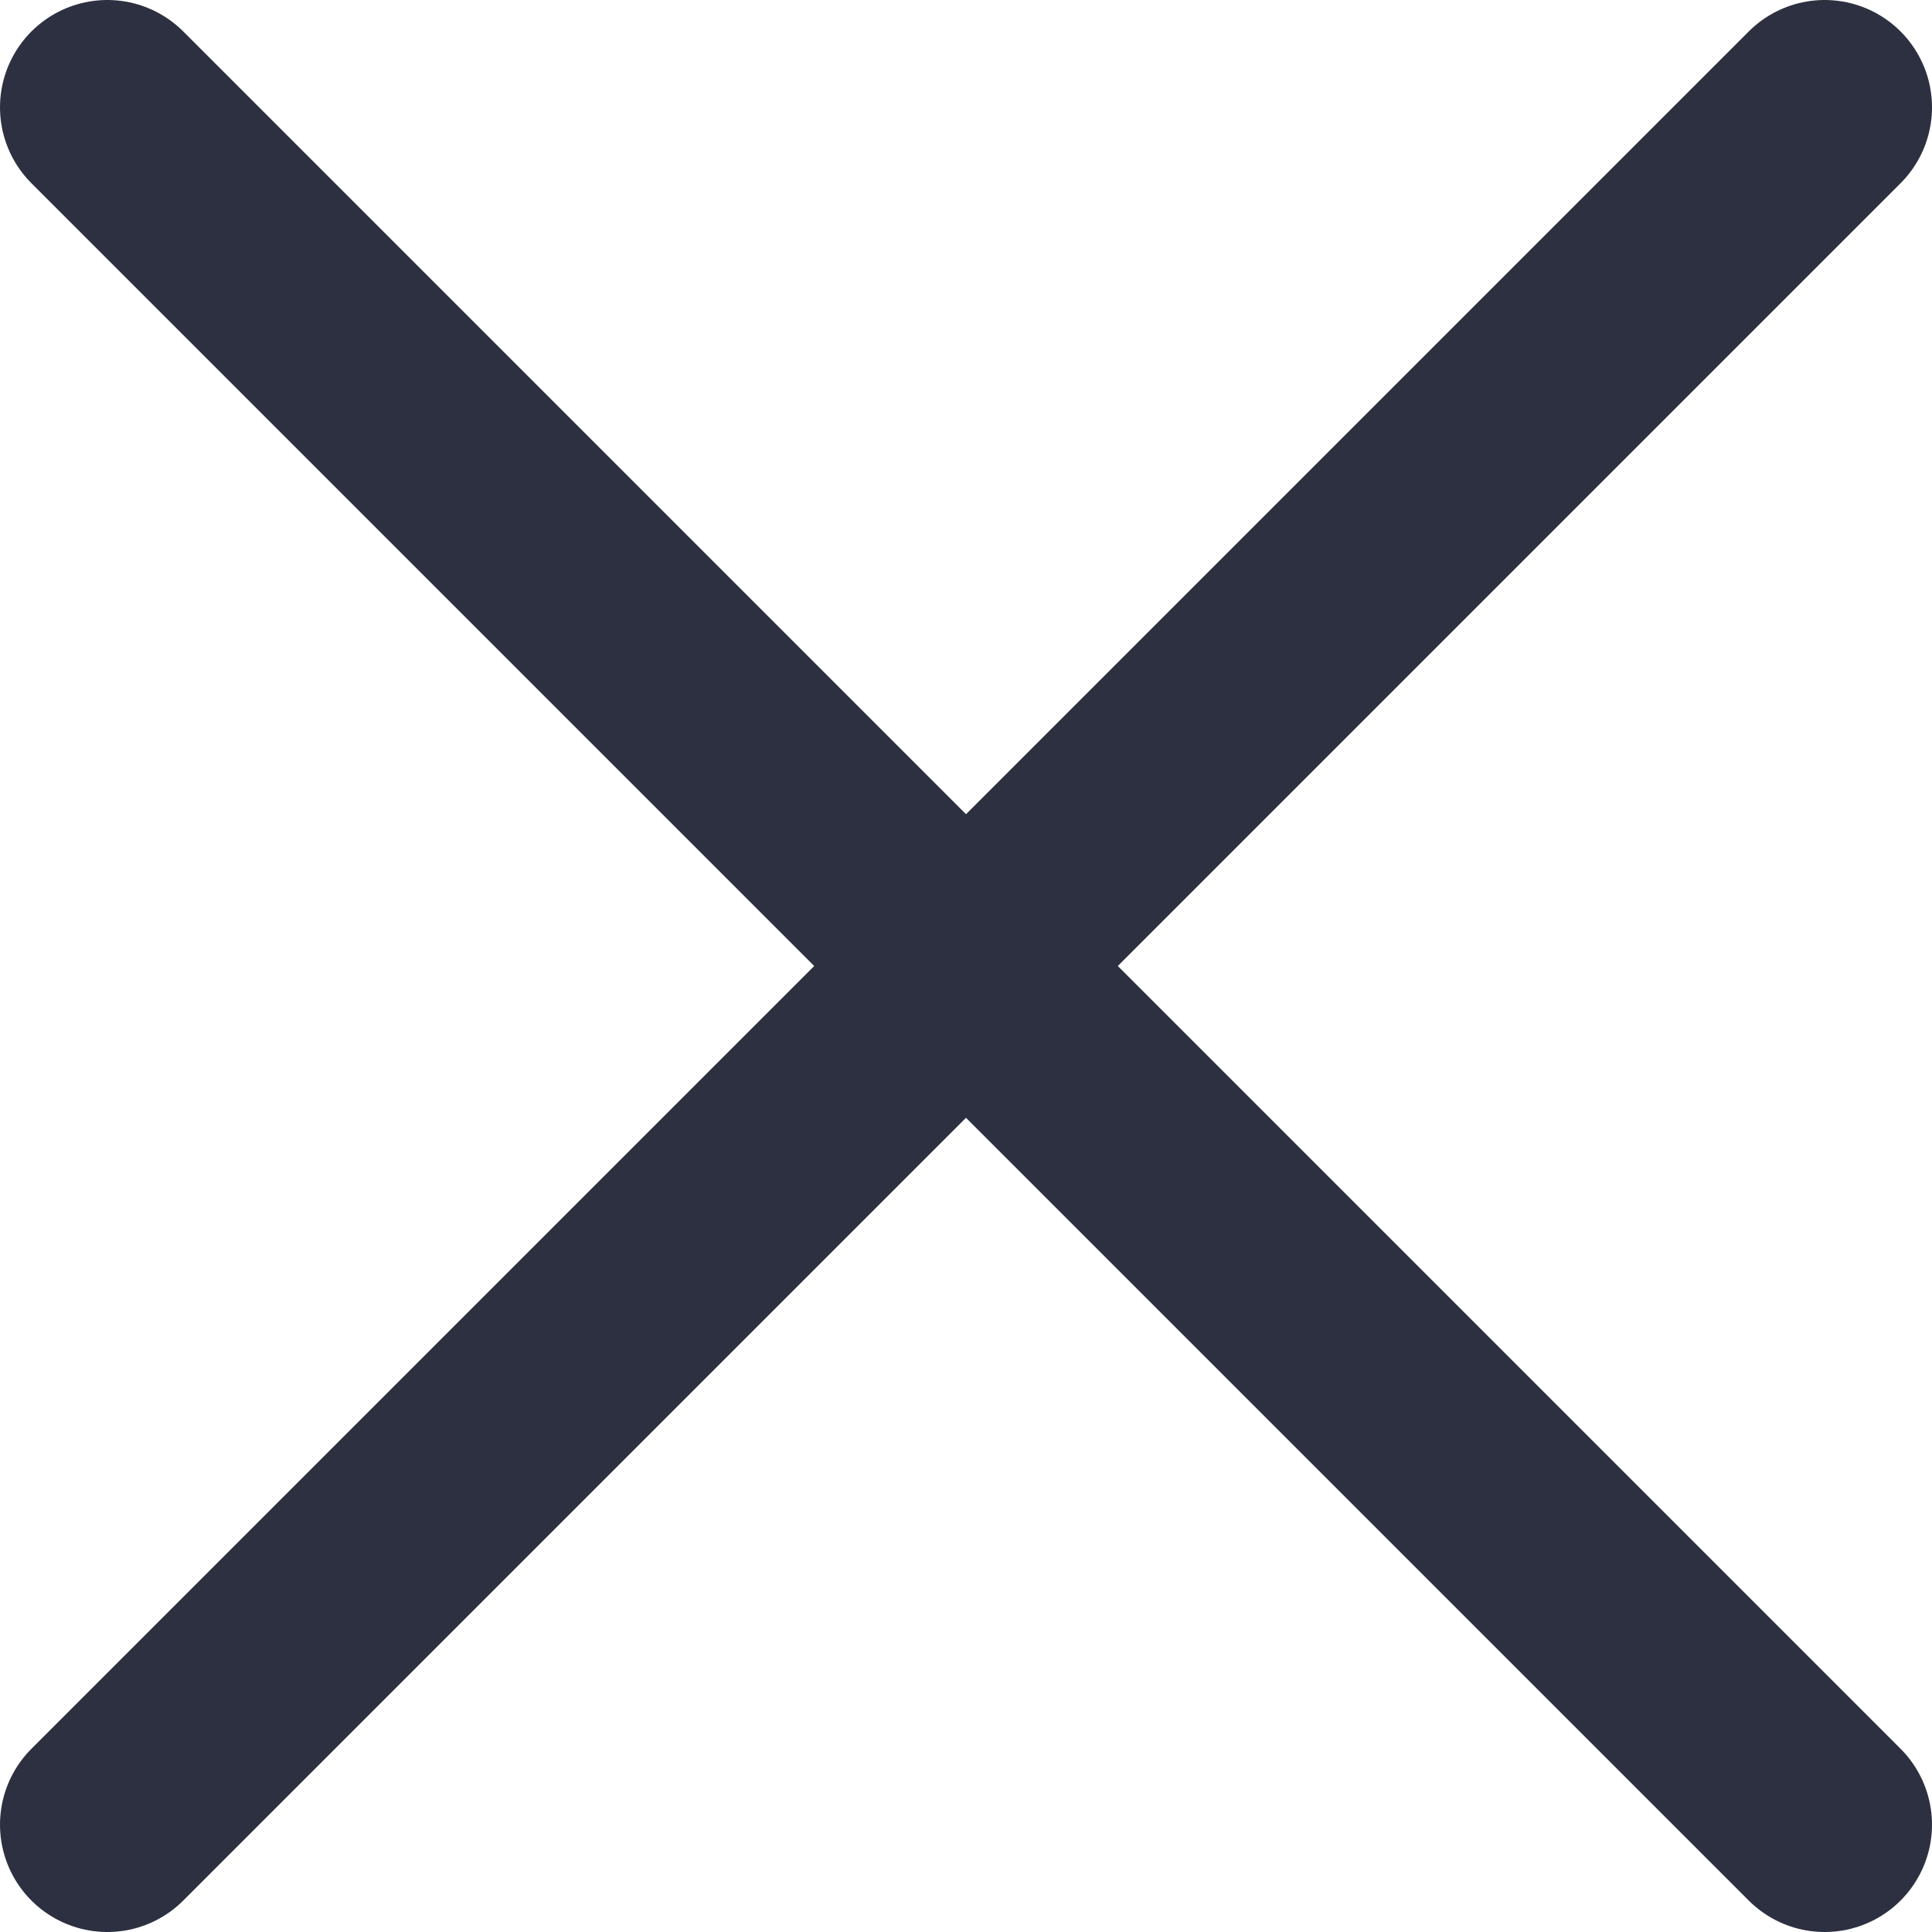
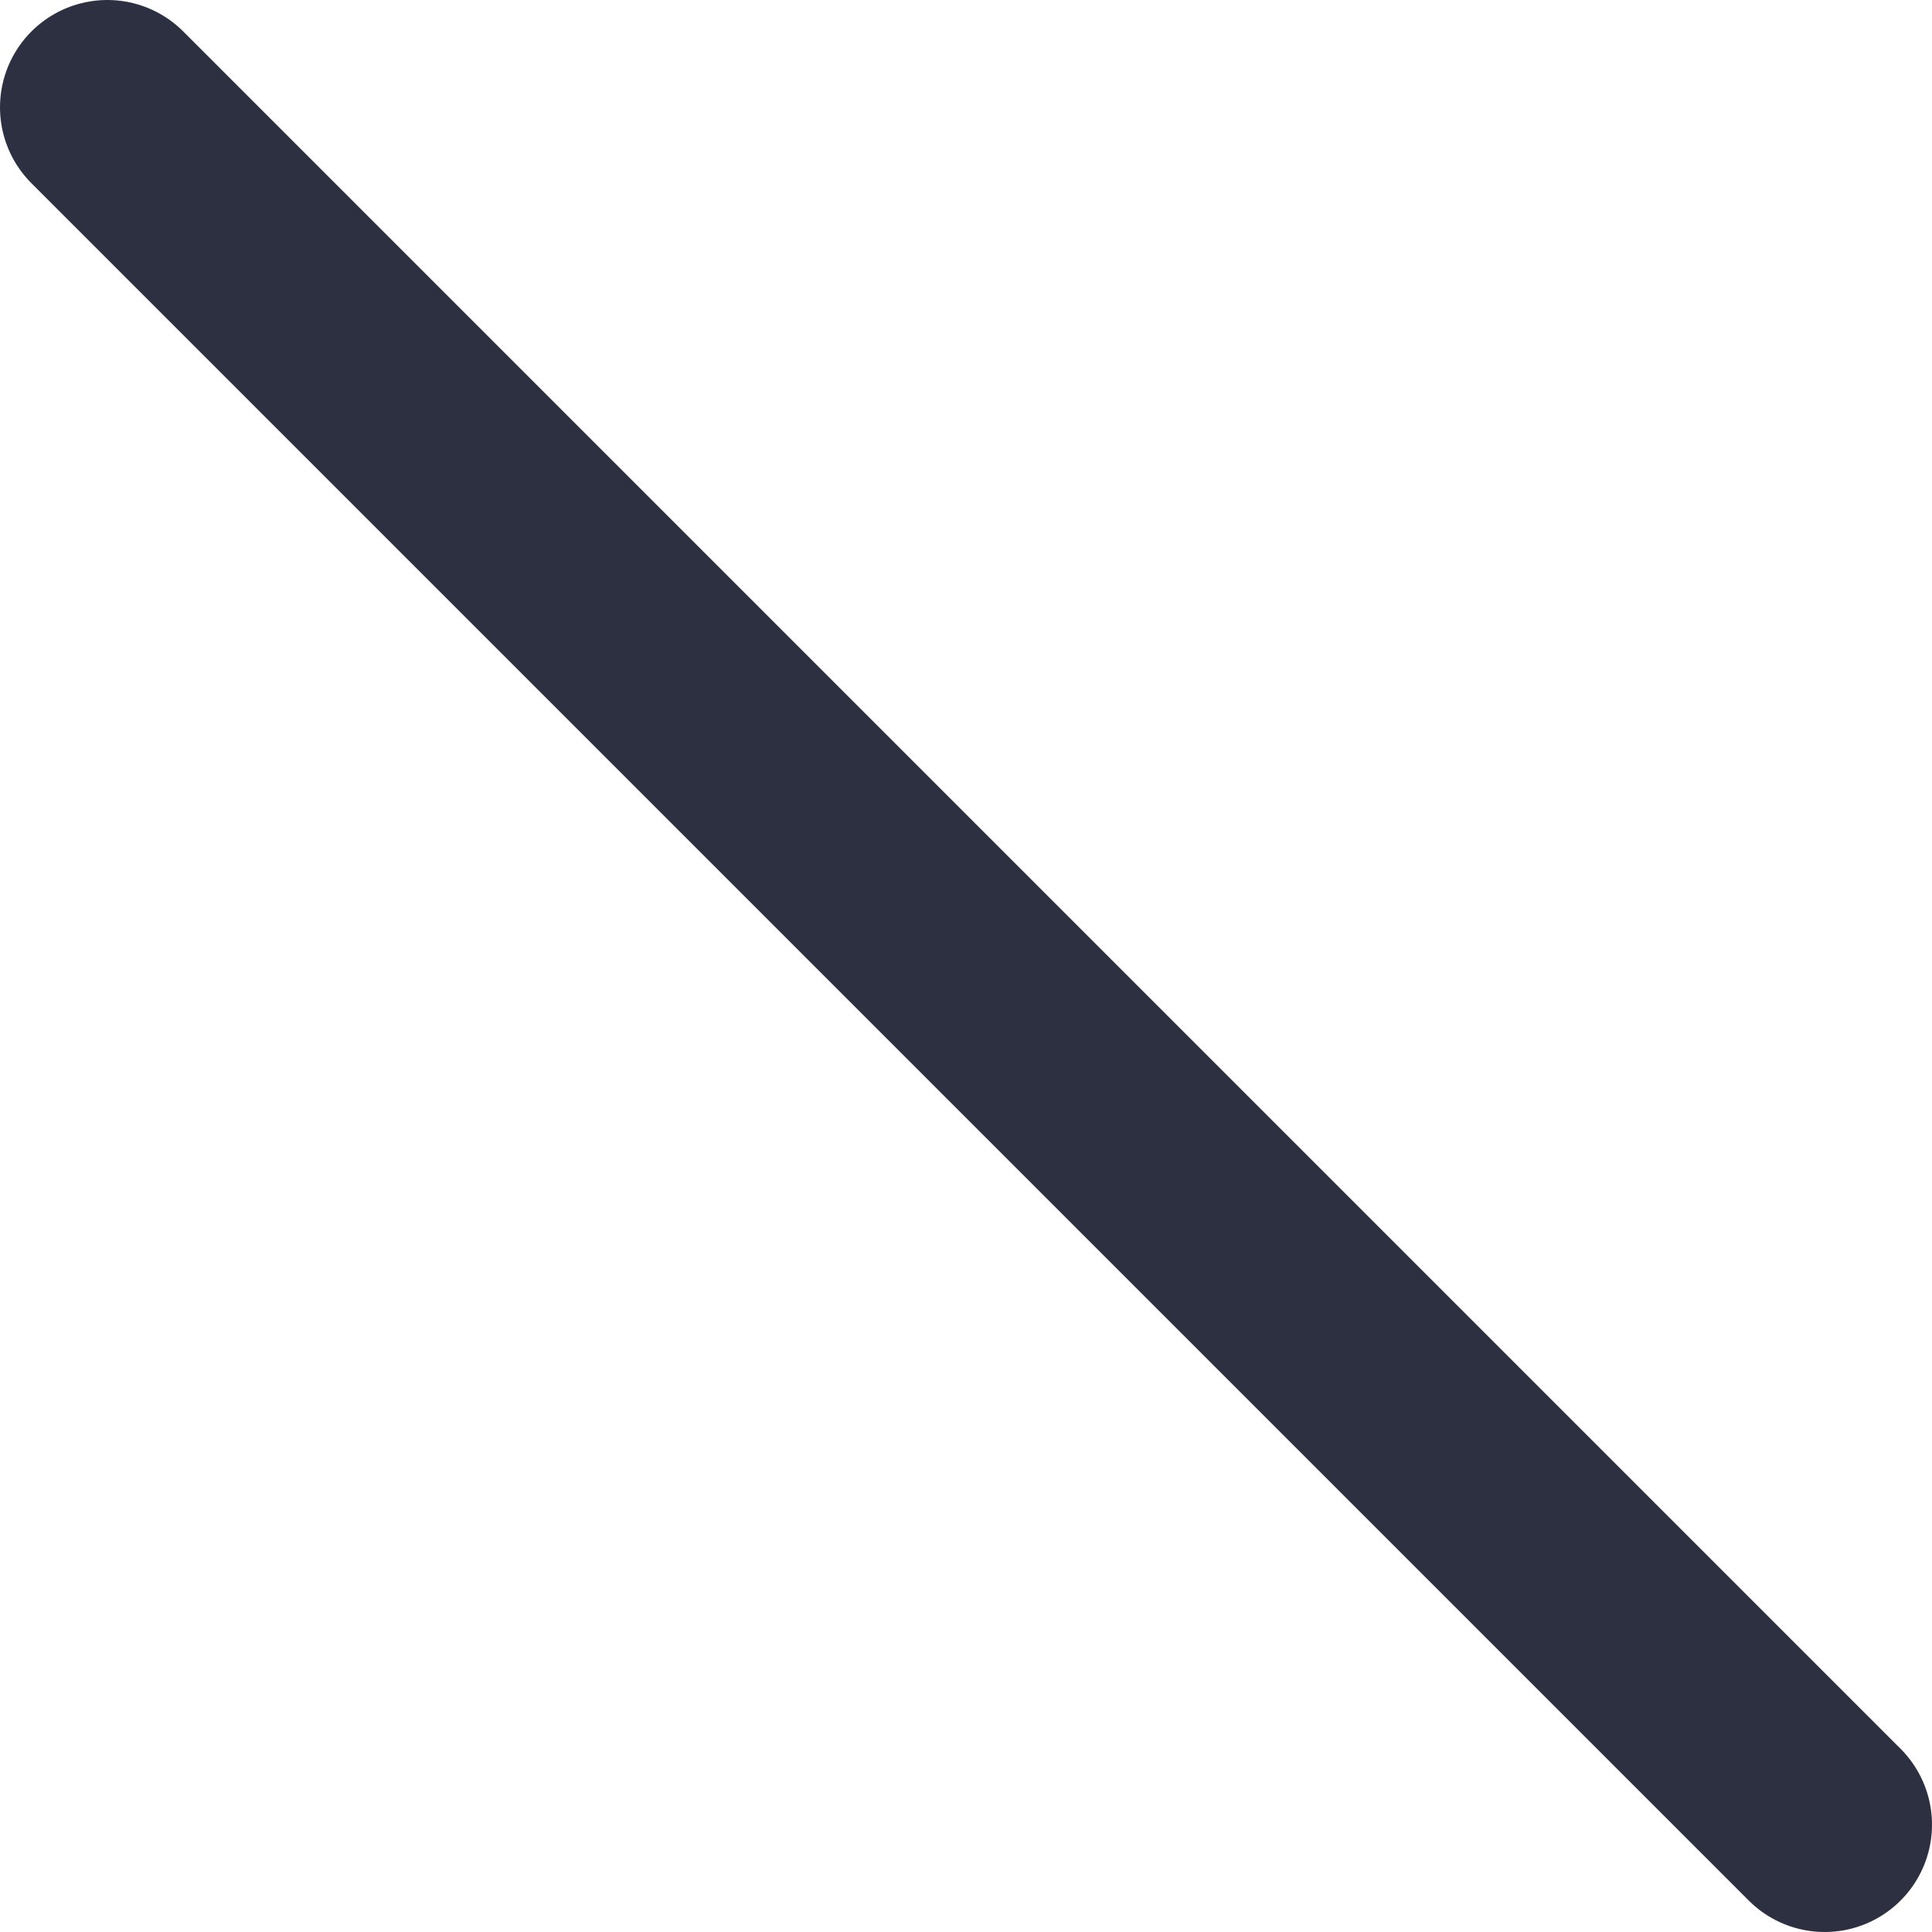
<svg xmlns="http://www.w3.org/2000/svg" width="18" height="18" viewBox="0 0 18 18" fill="none">
  <path d="M1 1L17 17" stroke="#2D3040" stroke-width="2" stroke-linecap="round" />
-   <path d="M17 1L1 17" stroke="#2D3040" stroke-width="2" stroke-linecap="round" />
</svg>